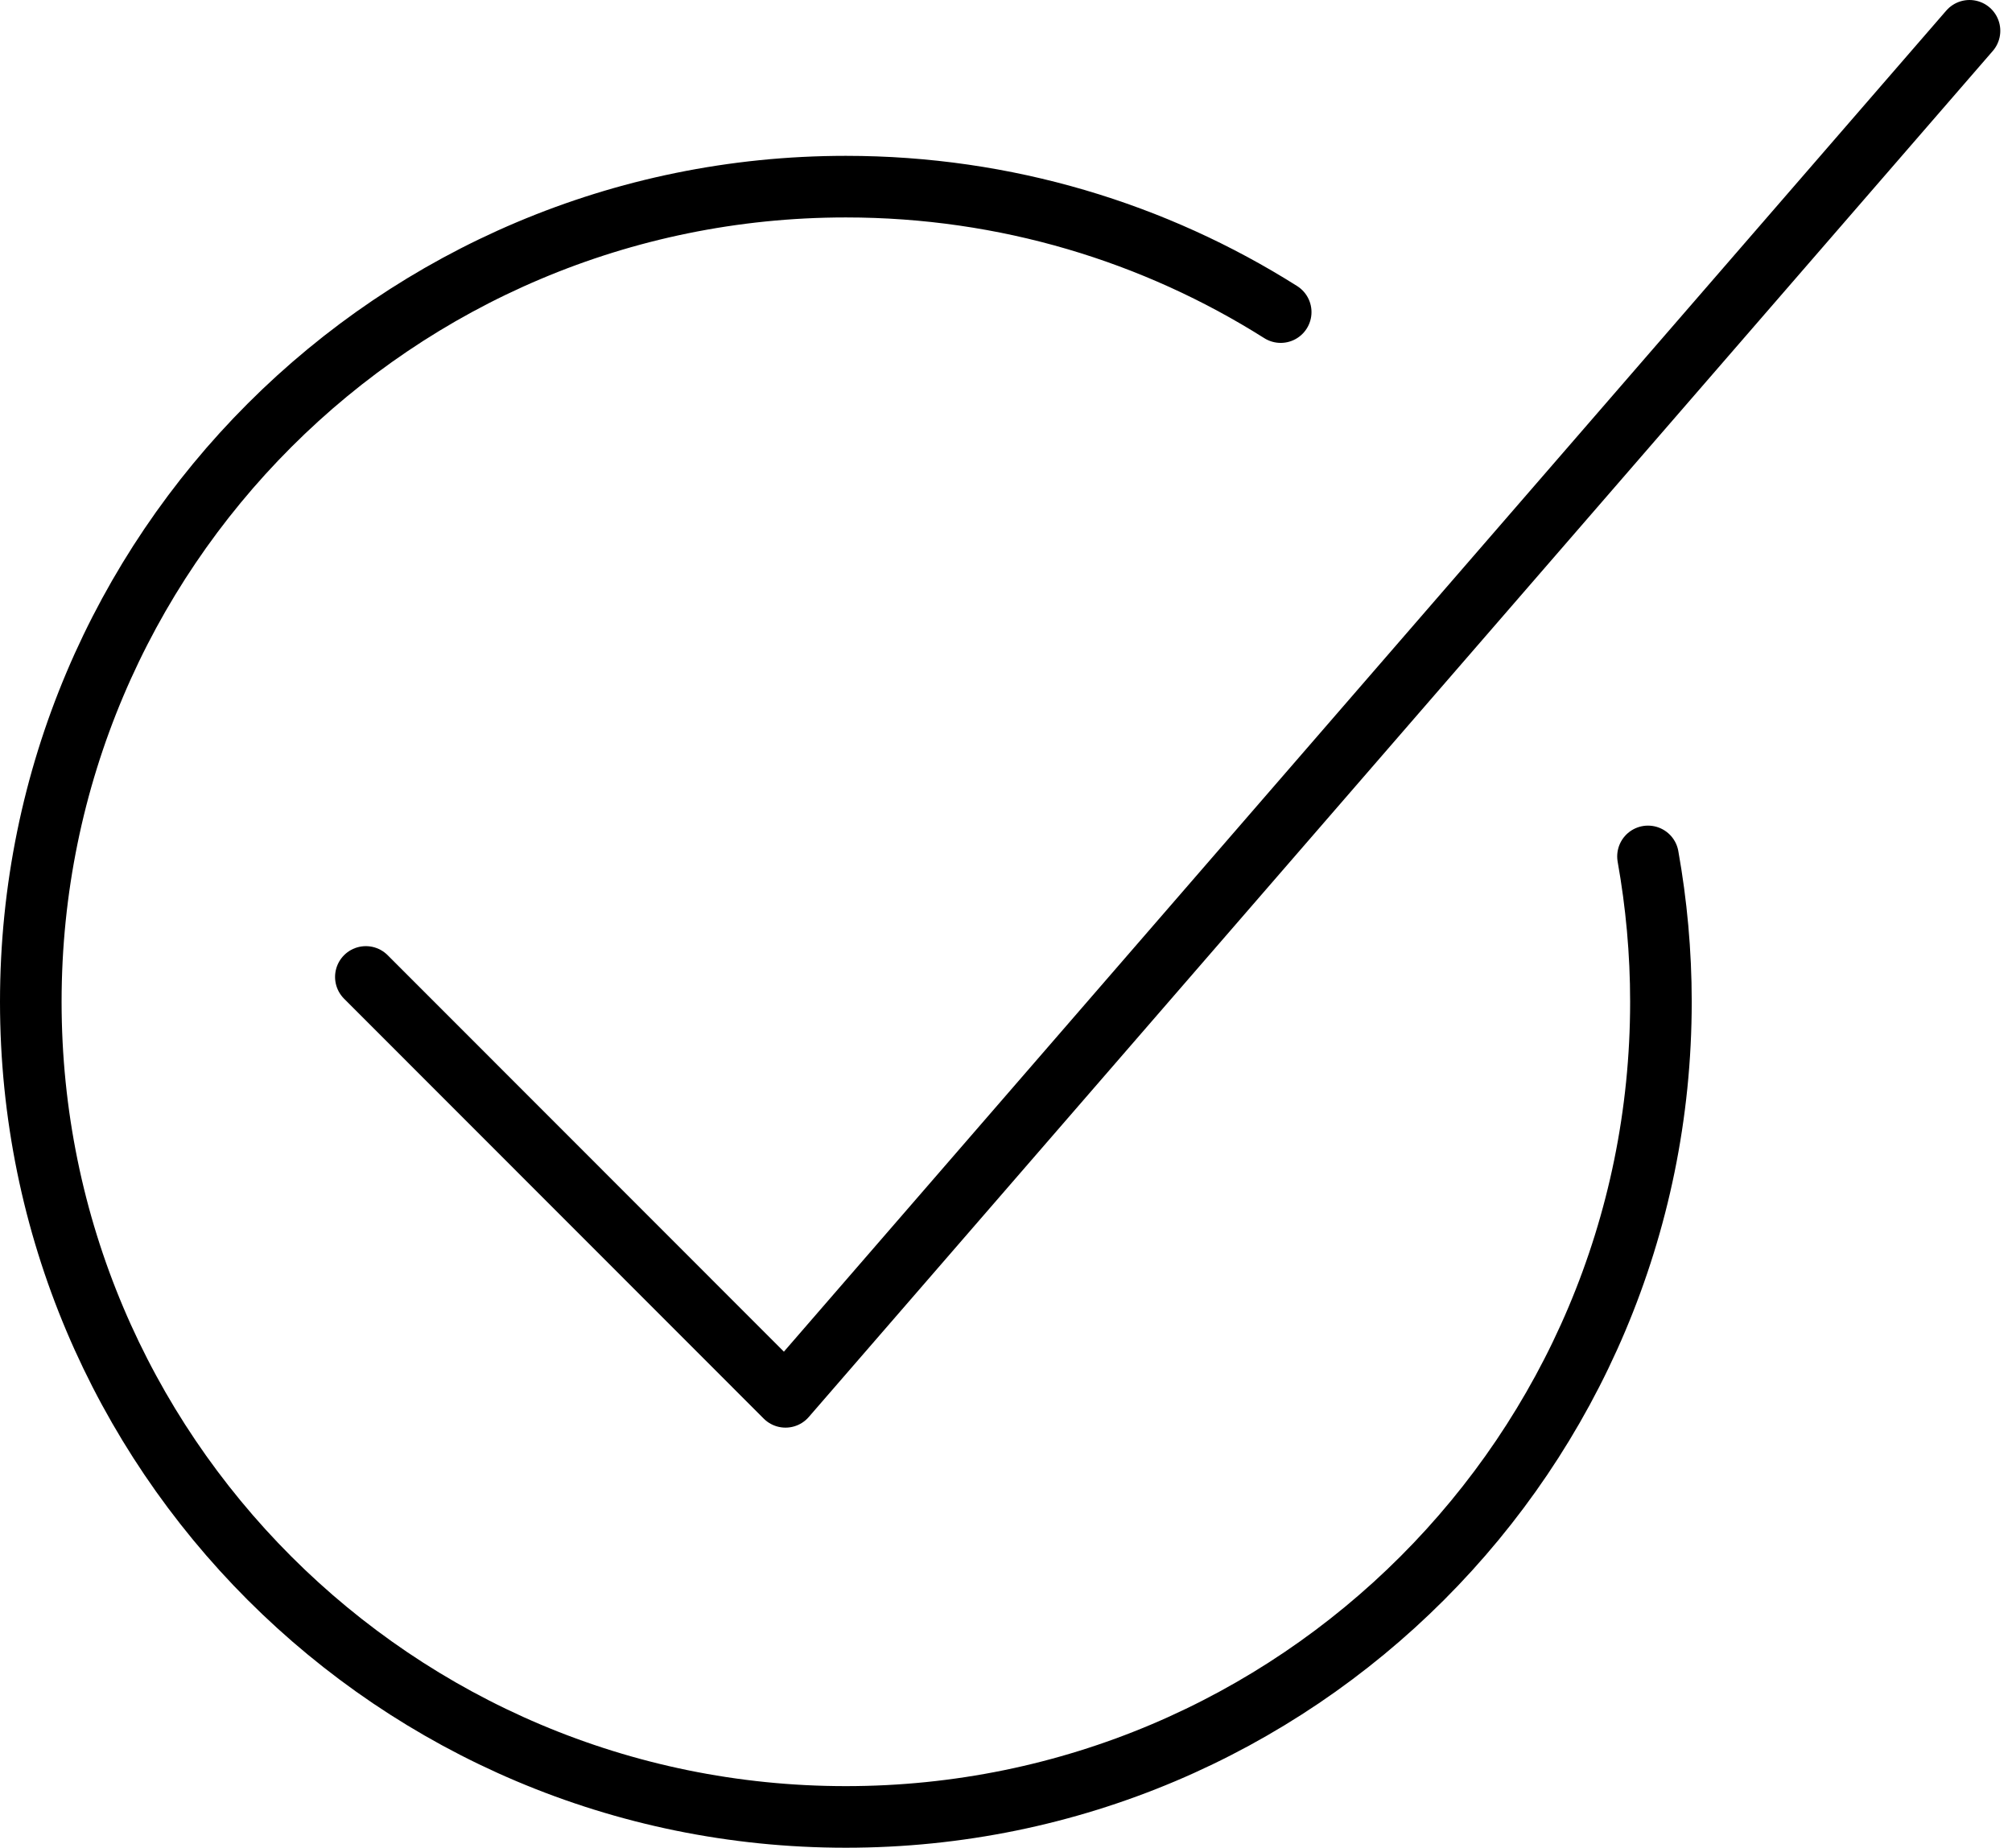
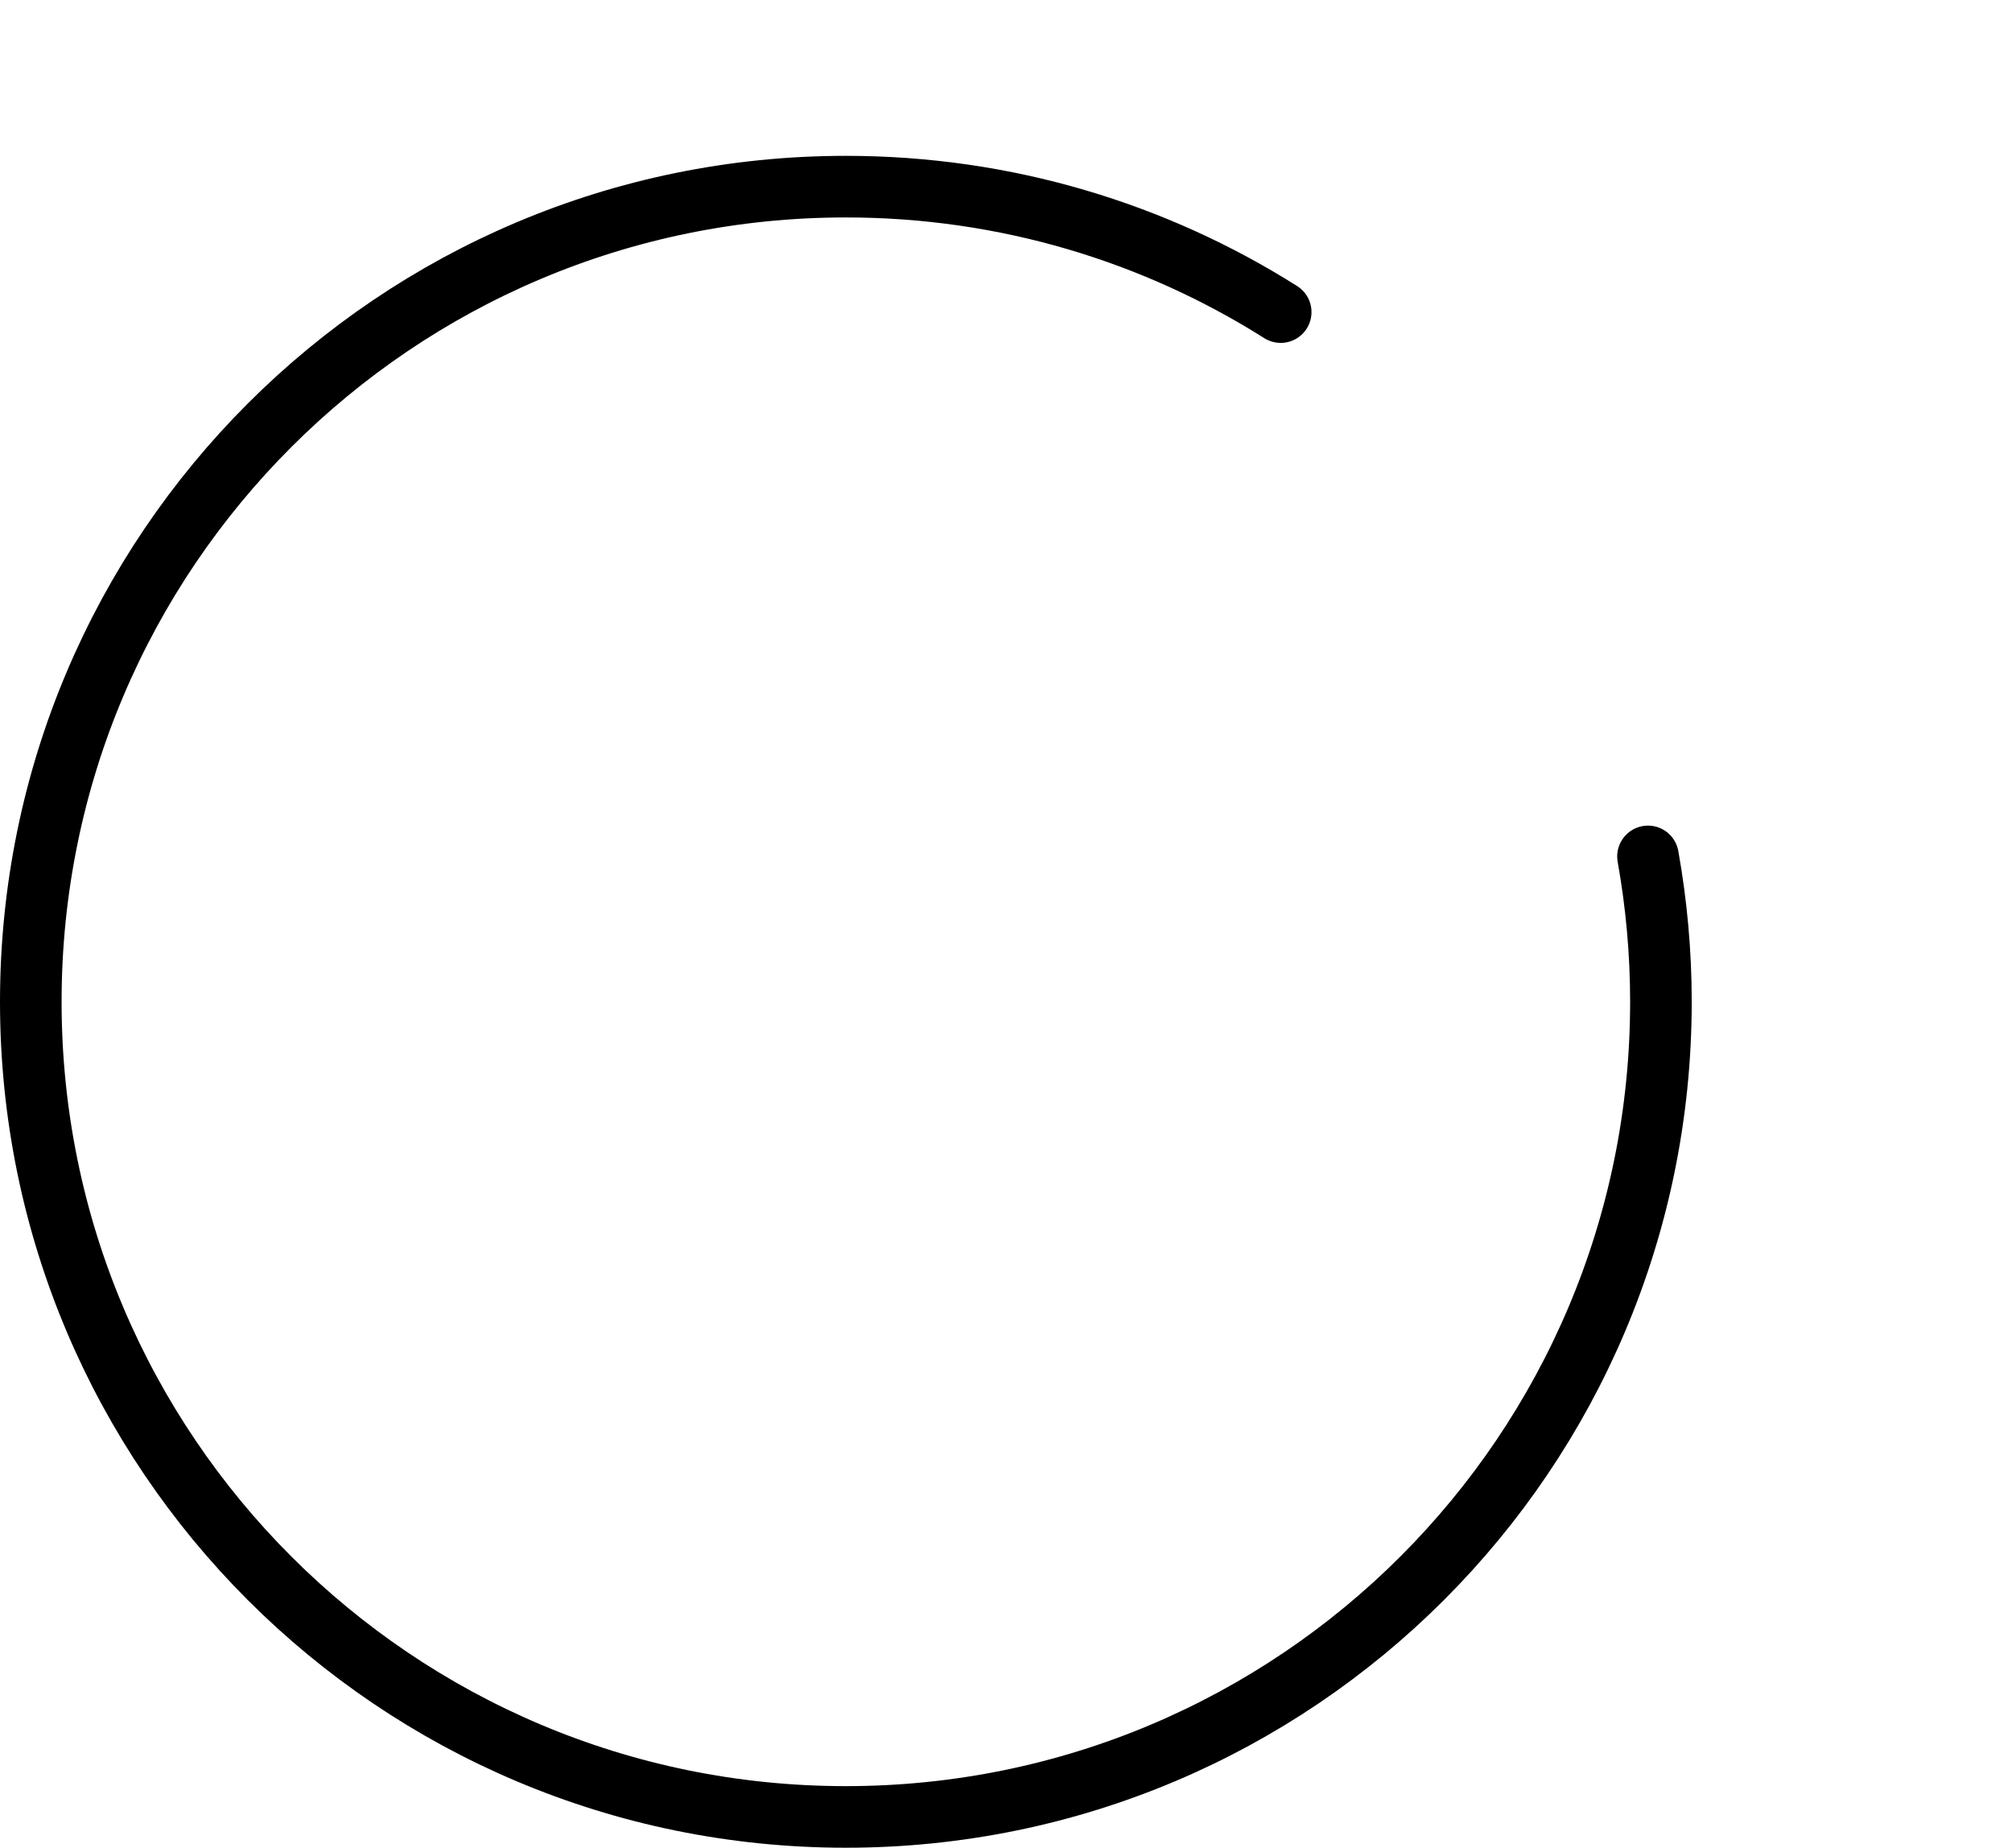
<svg xmlns="http://www.w3.org/2000/svg" width="98" height="90" viewBox="0 0 98 90" fill="none">
  <g clip-path="url(#clip0_605_1447)">
    <path d="M80.27 41.71C80.68 44.01 80.9 46.37 80.9 48.79C80.9 70.72 63.13 88.49 41.2 88.49C19.27 88.49 1.5 70.72 1.5 48.79C1.5 26.86 19.27 9.09 41.2 9.09C48.99 9.09 56.25 11.33 62.38 15.2" stroke="black" stroke-width="3" stroke-miterlimit="10" stroke-linecap="round" />
-     <path d="M17.82 47.58L38.26 68.03L95.93 1.5" stroke="black" stroke-width="3" stroke-linecap="round" stroke-linejoin="round" />
  </g>
  <defs>
    <clipPath id="clip0_605_1447">
      <rect width="97.43" height="89.99" fill="white" />
    </clipPath>
  </defs>
</svg>